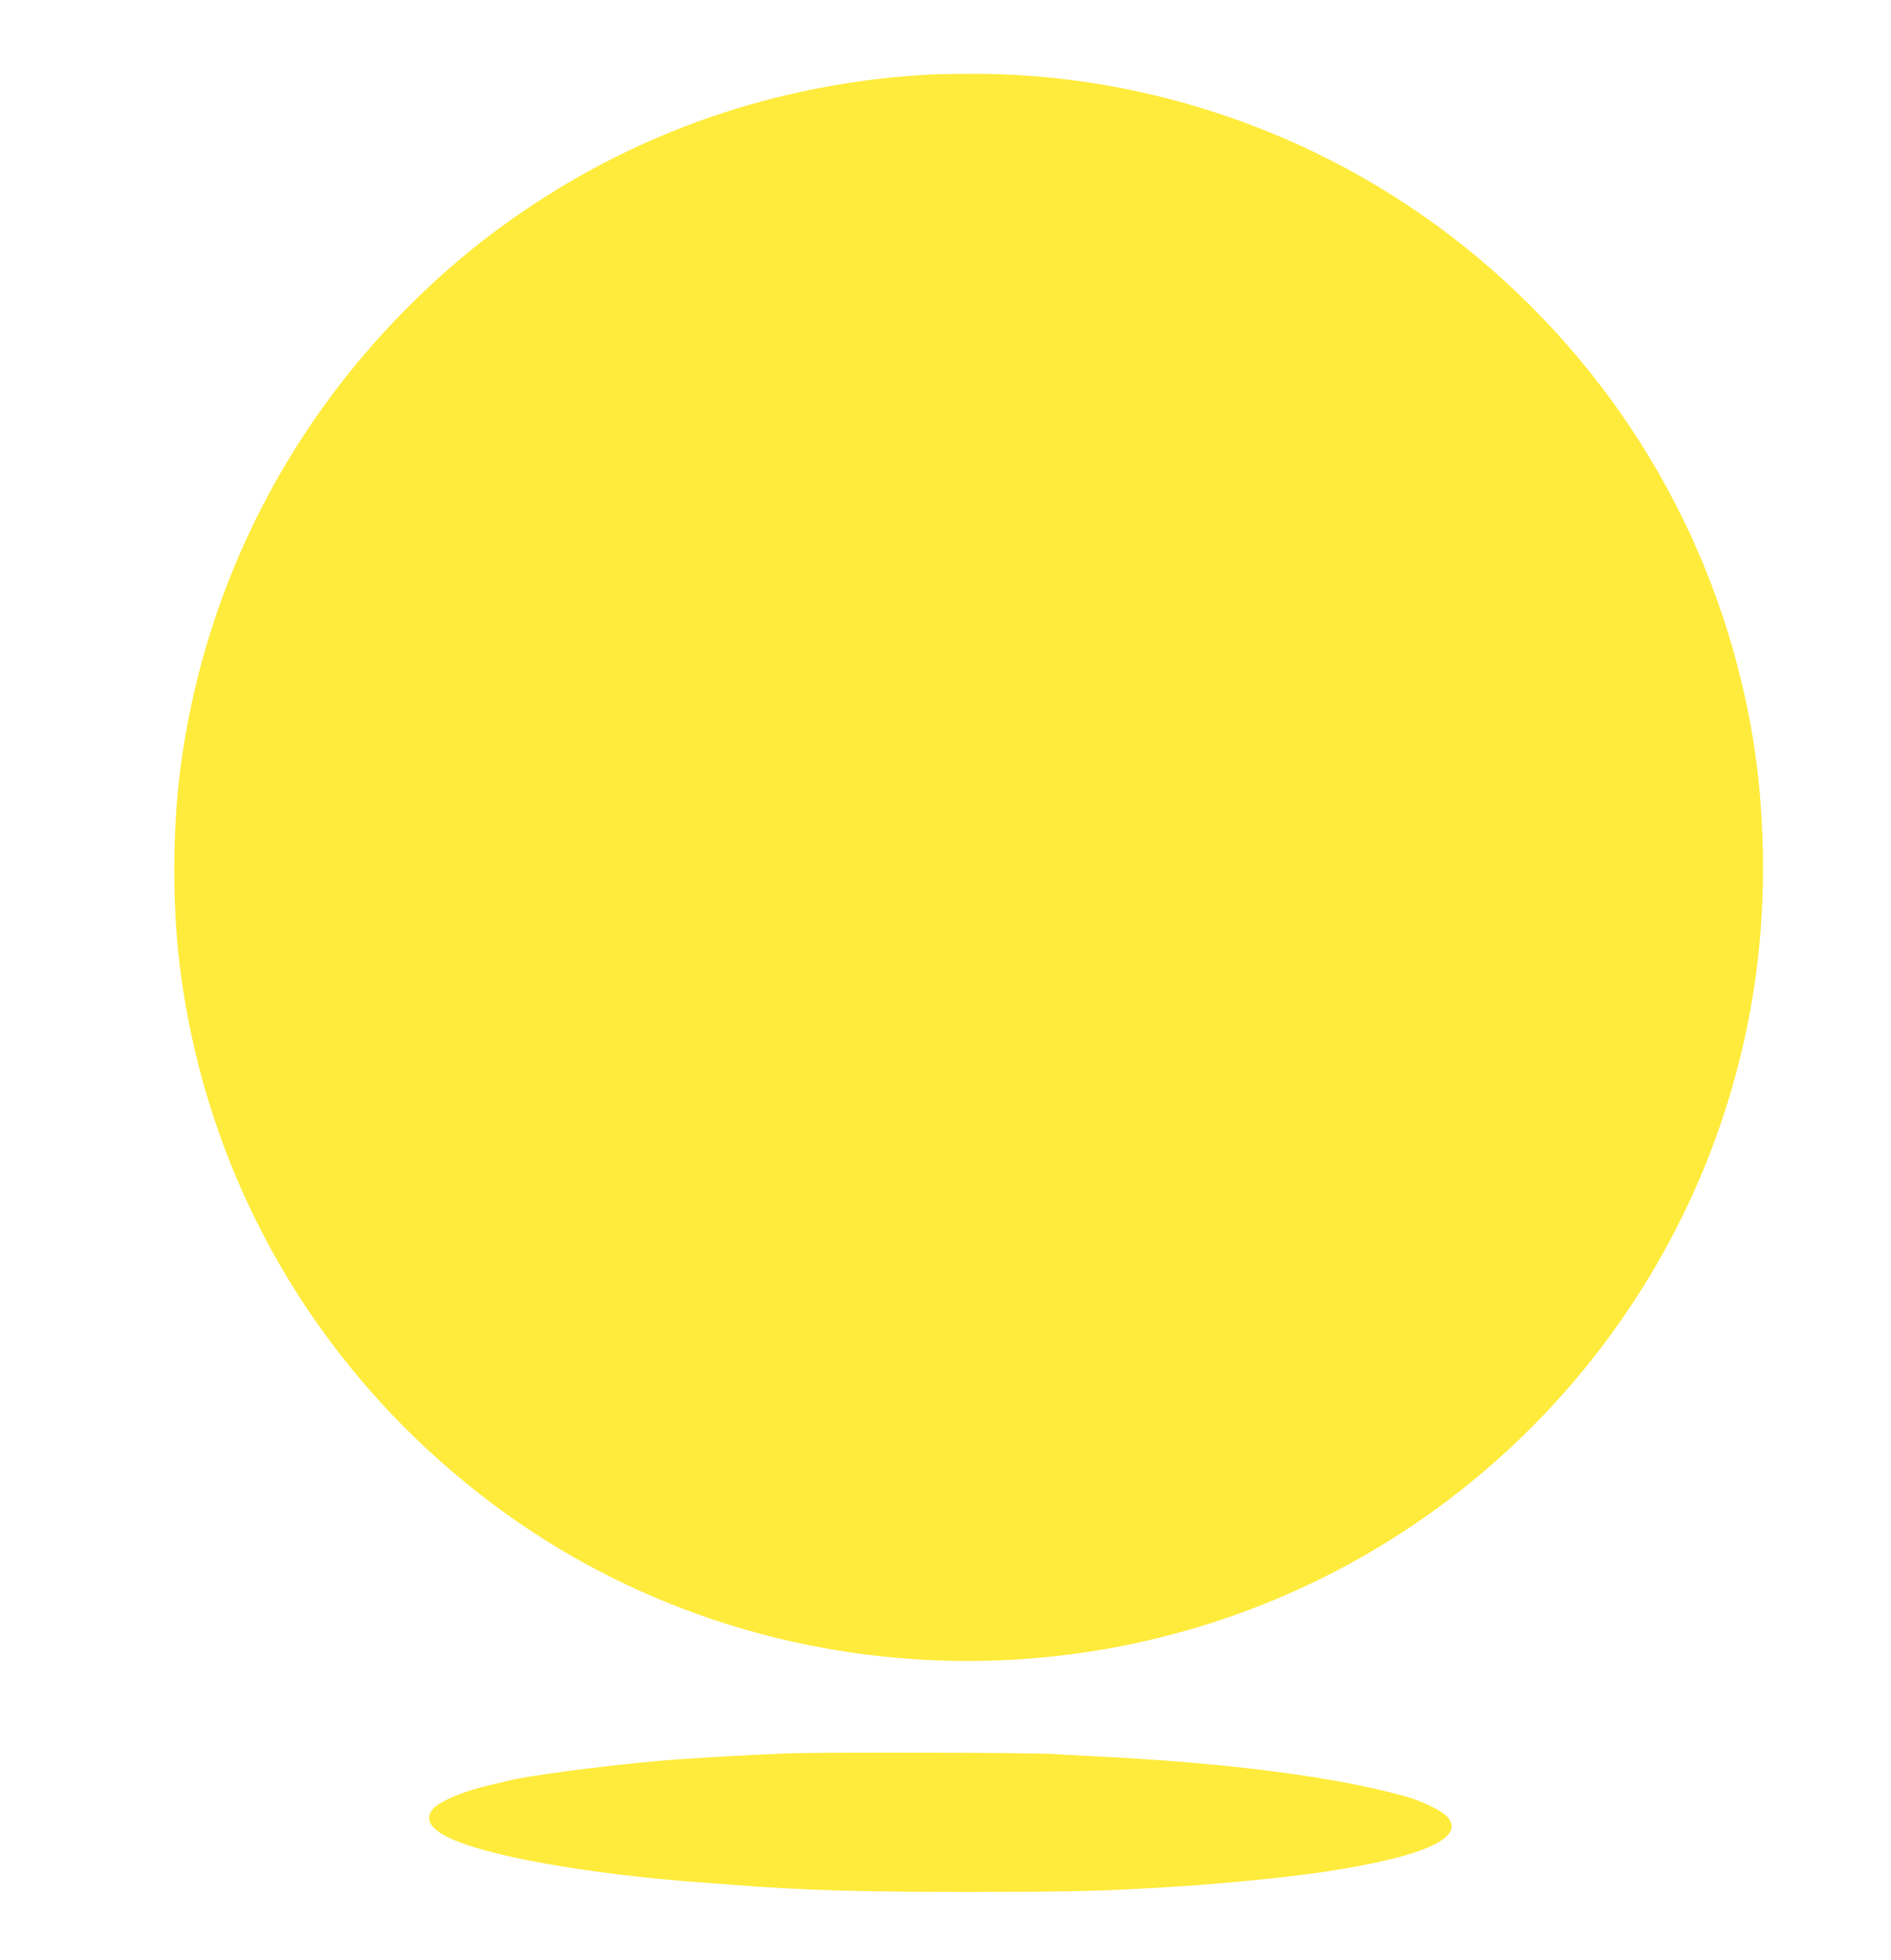
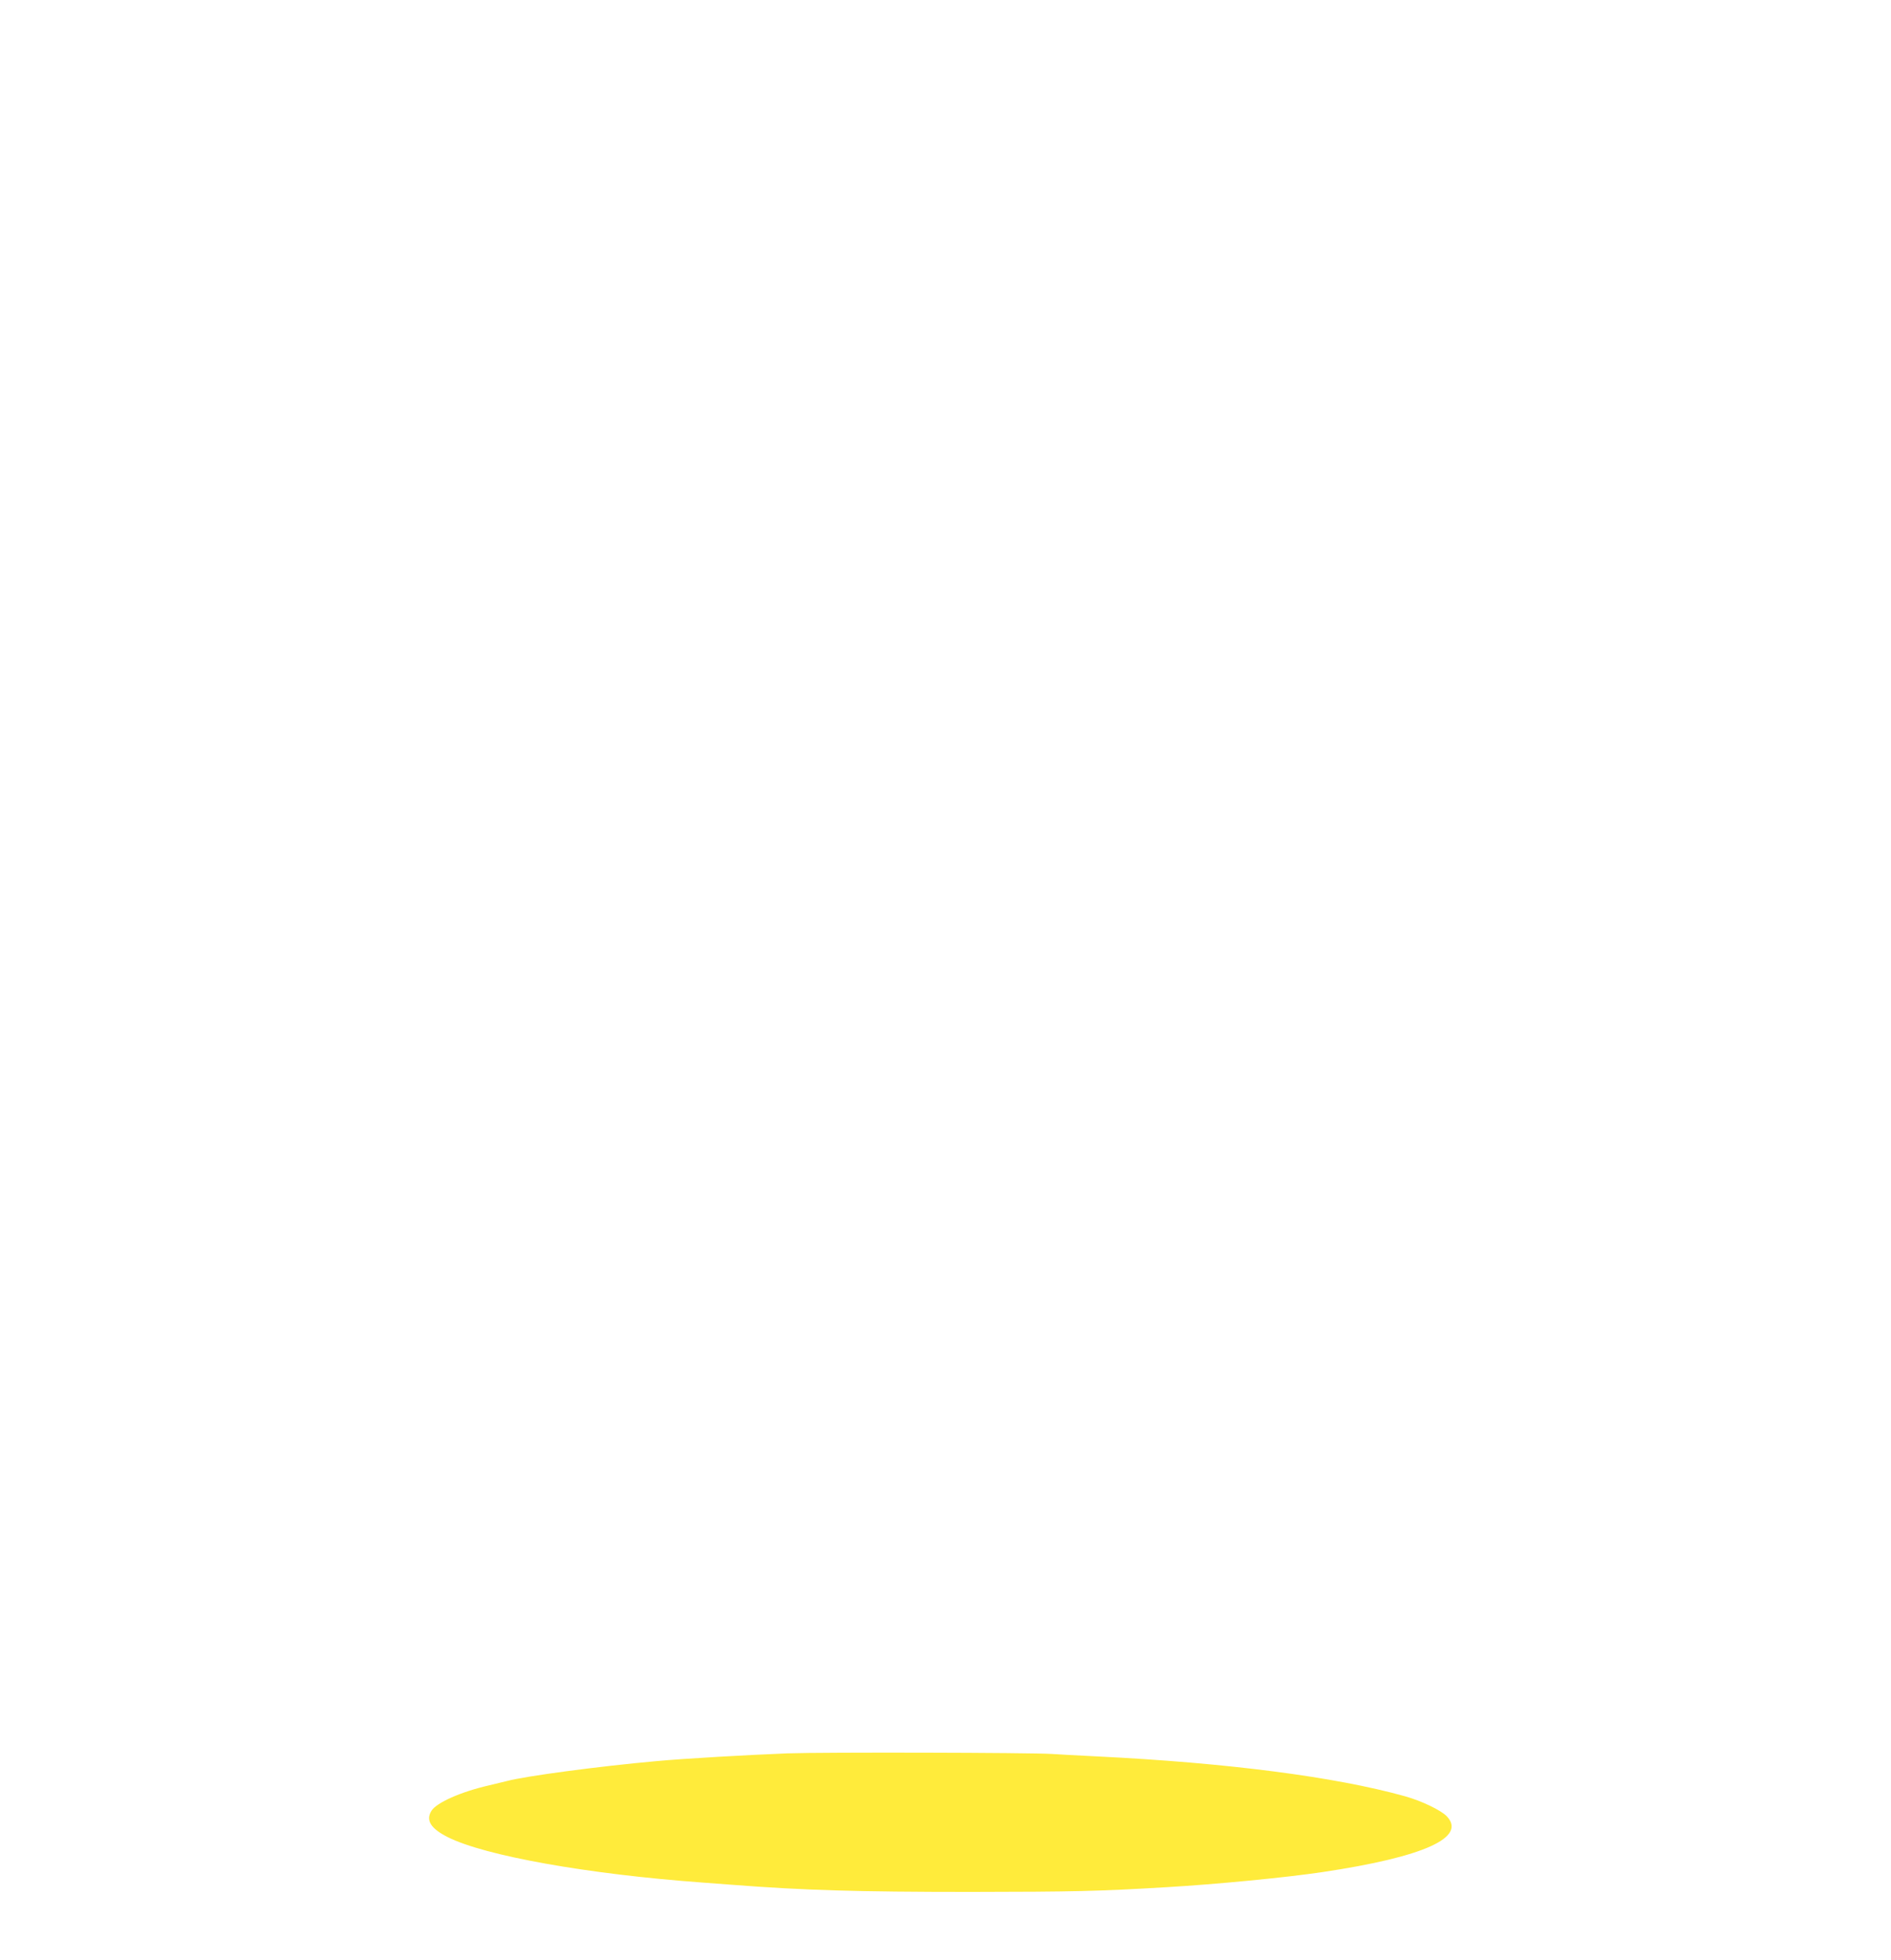
<svg xmlns="http://www.w3.org/2000/svg" version="1.0" width="1235pt" height="1280pt" viewBox="0 0 1235 1280" preserveAspectRatio="xMidYMid meet">
  <g transform="translate(0,1280) scale(0.1,-0.1)" fill="#ffeb3b" stroke="none">
-     <path d="M6070 12313 c-924 -50 -1798 -334 -2560 -831 -314 -205 -575 -417 -845 -687 -823 -822 -1346 -1888 -1490 -3040 -49 -391 -49 -879 0 -1270 177 -1411 914 -2669 2065 -3523 1318 -979 3059 -1267 4645 -769 1960 616 3376 2336 3599 4373 51 463 37 982 -39 1431 -207 1223 -836 2318 -1790 3118 -936 785 -2135 1215 -3350 1203 -99 -1 -205 -3 -235 -5z" />
    <path d="M5145 1350 c-258 -10 -678 -34 -860 -51 -368 -33 -852 -97 -975 -130 -19 -5 -73 -18 -120 -29 -179 -41 -339 -112 -372 -165 -39 -62 -5 -116 106 -172 242 -122 913 -242 1666 -297 41 -3 131 -10 200 -15 452 -35 812 -46 1550 -46 668 1 830 4 1280 31 325 19 780 63 1020 99 661 99 942 226 808 365 -40 40 -165 100 -273 130 -456 127 -1157 218 -2010 260 -121 6 -254 13 -295 16 -139 9 -1493 12 -1725 4z" />
  </g>
</svg>